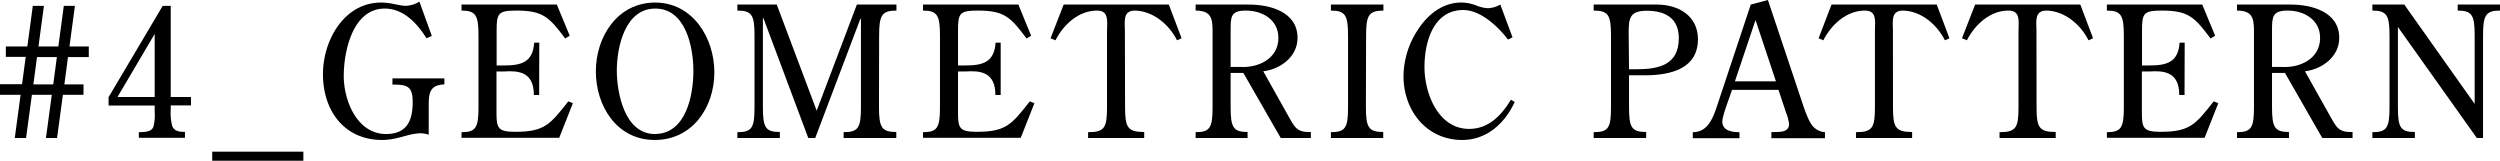
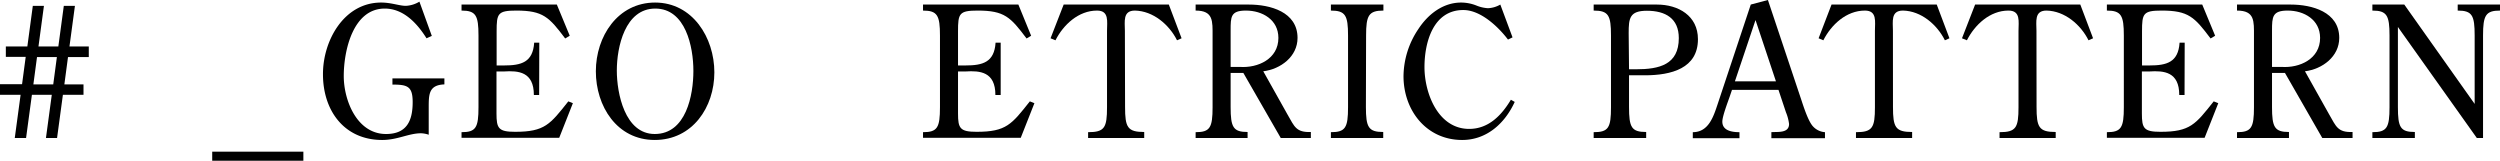
<svg xmlns="http://www.w3.org/2000/svg" viewBox="0 0 548.5 35.27">
  <g id="レイヤー_2" data-name="レイヤー 2">
    <g id="レイヤー_1-2" data-name="レイヤー 1">
      <path d="M18.32,20.8H13.8l-1.28,9.48H10.08l1.28-9.48H7L5.72,30.28H3.24L4.52,20.8H0V18.48H4.84l.8-6H1.28V10.2H6l1.2-8.92H9.64L8.44,10.2H12.8L14,1.28h2.44l-1.2,8.92h4.24v2.32H14.92l-.8,6h4.2ZM8.12,12.52l-.8,6h4.36l.8-6Z" />
-       <path d="M35.7,1.28h1.76v20H41.9v1.84H37.46v1a11.46,11.46,0,0,0,.32,3.52c.32.84,1.12,1.36,2.8,1.28v1.32H30.46V29c2,0,2.88-.32,3.2-1.2a10.14,10.14,0,0,0,.28-3.24V23.16H23.82V21.32Zm-9.92,20h8.16V7.44Z" />
      <path d="M66.56,33.27v2h-20v-2Z" />
      <path d="M94.74,7.88l-1.16.52c-2-3.2-5-6.52-9.16-6.52-7,0-9,9.28-9,14.8C75.42,22,78.3,29.4,84.7,29.4c4.56,0,5.84-2.92,5.84-7,0-3.48-1.16-3.84-4.44-3.84V17.2H97.5v1.32c-3.44.12-3.44,2.2-3.44,5.12v5.92a5.69,5.69,0,0,0-1.68-.32c-2.72,0-5.16,1.47-8.52,1.47-8.4,0-13-6.51-13-14.39C70.82,9,75.42.56,83.62.56c2.24,0,4,.72,5.4.72a6.28,6.28,0,0,0,3-.92Z" />
      <path d="M118.29,20.84h-1.16c0-5.12-3.4-5.36-6.56-5.16h-1.64v9.24c0,3.24.44,4,4.08,4,6.52,0,7.68-1.64,11.68-6.68l1,.4-3,7.6H101.26V29c3.16,0,3.72-1,3.72-5.48V7.8c0-4.4-.56-5.48-3.72-5.48V1h20.91L125,7.84l-1,.6c-3.52-4.68-4.84-6.12-10.72-6.12-4.08,0-4.32.64-4.32,4.56v7.48h1.64c3.76,0,6.32-.68,6.6-5h1.12Z" />
      <path d="M143.65,30.71c-8.32,0-12.92-7.43-12.92-15.07s4.8-15.08,13-15.08,13,7.68,13,15.32S151.93,30.71,143.65,30.71Zm-8.32-15.23c0,5,1.76,13.92,8.32,13.92,6.88,0,8.48-8.52,8.48-13.84s-1.72-13.68-8.36-13.68S135.33,10.32,135.33,15.48Z" />
-       <path d="M192.85,23.48c0,4.44.56,5.48,3.8,5.48v1.32H185.09V29c3.24,0,3.8-1,3.8-5.48V4.12h-.12l-9.91,26.16h-1.52L167.5,4h-.12V23.48c0,4.44.52,5.48,3.72,5.48v1.32h-9.32V29c3.24,0,3.76-1,3.76-5.48V7.8c0-4.4-.52-5.48-3.76-5.48V1h8.64l8.76,23.28L188,1h8.68V2.32c-3.24,0-3.8,1.08-3.8,5.48Z" />
      <path d="M219.55,20.84h-1.16c0-5.12-3.4-5.36-6.56-5.16h-1.64v9.24c0,3.24.44,4,4.08,4,6.52,0,7.68-1.64,11.68-6.68l1,.4-3,7.6H202.51V29c3.16,0,3.72-1,3.72-5.48V7.8c0-4.4-.56-5.48-3.72-5.48V1h20.92l2.8,6.84-1,.6c-3.52-4.68-4.84-6.12-10.72-6.12-4.08,0-4.32.64-4.32,4.56v7.48h1.64c3.76,0,6.32-.68,6.6-5h1.12Z" />
      <path d="M246.84,23.48c0,4.44.52,5.48,4.2,5.48v1.32H238.73V29c3.63,0,4.15-1,4.15-5.48V6.76c0-2,.52-4.44-2.19-4.44-4.08,0-7.4,3.12-9.12,6.52l-1.08-.44L233.37,1h23.07l2.8,7.4-1,.44C256.52,5.4,253,2.4,249,2.32c-2.72,0-2.2,2.44-2.2,4.44Z" />
      <path d="M270,16v7.48c0,4.44.56,5.48,3.72,5.48v1.32h-11.4V29c3.16,0,3.72-1,3.72-5.48V7.88c0-3.24.2-5.56-3.72-5.56V1H274c4.68,0,10.68,1.6,10.68,7.32,0,4.08-3.68,6.84-7.52,7.32l5.36,9.56c1.48,2.56,1.84,3.88,5.08,3.76v1.32H281L272.79,16Zm0-1.32H272c4,.28,8.48-1.76,8.48-6.36,0-4-3.52-6-7.12-6C270,2.32,270,3.68,270,6.68Z" />
      <path d="M299.68,23.48c0,4.44.56,5.48,3.8,5.48v1.32H292V29c3.2,0,3.76-1,3.76-5.48V7.8c0-4.4-.56-5.48-3.76-5.48V1h11.52V2.32c-3.24,0-3.8,1.08-3.8,5.48Z" />
      <path d="M331.85,8.2l-1,.48c-2.16-2.84-6-6.48-9.8-6.48-6.64,0-8.52,7.16-8.52,12.52,0,5.76,3,13.56,9.8,13.56,4.28,0,7.12-3,9.16-6.4l.84.48c-2.16,4.72-6.16,8.35-11.52,8.35-7.88,0-12.88-6.51-12.88-14A18.74,18.74,0,0,1,311.17,6.4c2.08-3.2,5.36-5.84,9.4-5.84a9.22,9.22,0,0,1,3.32.64,7.9,7.9,0,0,0,2.56.6A5.86,5.86,0,0,0,329.17,1Z" />
      <path d="M357.41,23.48c0,4.44.52,5.48,3.76,5.48v1.32H349.65V29c3.28,0,3.8-1,3.8-5.48V7.8c0-4.4-.52-5.48-3.8-5.48V1h13.88c4.68,0,9,2.44,9,7.6,0,6.4-5.84,7.92-11.64,7.92h-3.48Zm0-8.28h1.52c5.12,0,9.4-1,9.4-6.84,0-4.32-2.92-6-7-6-3.8,0-4,1.64-4,4.92Z" />
      <path d="M387.88,0l7.28,21.76c.52,1.56,1.56,4.88,2.64,6A3.91,3.91,0,0,0,400.4,29v1.32H388.64V29c1.36-.12,3.88.28,3.88-1.8a9.7,9.7,0,0,0-.68-2.56l-1.64-4.92H380l-.52,1.52c-.4,1.16-1.6,4.28-1.6,5.44,0,2,2.12,2.32,3.76,2.32v1.32H371.4V29c3.44,0,4.52-3.36,5.44-6.12L384.12,1Zm-2.72,4.4-4.52,13.44h9Z" />
      <path d="M415.32,23.48c0,4.44.52,5.48,4.2,5.48v1.32H407.2V29c3.64,0,4.16-1,4.16-5.48V6.76c0-2,.52-4.44-2.2-4.44-4.08,0-7.4,3.12-9.12,6.52L399,8.4,401.84,1h23.08l2.79,7.4-1,.44c-1.72-3.44-5.2-6.44-9.2-6.52-2.72,0-2.2,2.44-2.2,4.44Z" />
      <path d="M446.82,23.48c0,4.44.52,5.48,4.2,5.48v1.32H438.7V29c3.64,0,4.16-1,4.16-5.48V6.76c0-2,.52-4.44-2.2-4.44-4.08,0-7.4,3.12-9.12,6.52l-1.08-.44L433.34,1h23.08l2.8,7.4-1,.44C456.5,5.4,453,2.4,449,2.32c-2.72,0-2.2,2.44-2.2,4.44Z" />
      <path d="M479.29,20.84h-1.16c0-5.12-3.4-5.36-6.56-5.16h-1.64v9.24c0,3.24.44,4,4.08,4,6.52,0,7.68-1.64,11.68-6.68l1,.4-3,7.6H462.25V29c3.16,0,3.72-1,3.72-5.48V7.8c0-4.4-.56-5.48-3.72-5.48V1h20.92L486,7.84l-1,.6c-3.52-4.68-4.84-6.12-10.72-6.12-4.08,0-4.32.64-4.32,4.56v7.48h1.64c3.76,0,6.32-.68,6.6-5h1.12Z" />
      <path d="M498.48,16v7.48c0,4.44.56,5.48,3.72,5.48v1.32H490.8V29c3.16,0,3.72-1,3.72-5.48V7.88c0-3.24.2-5.56-3.72-5.56V1h11.76c4.67,0,10.67,1.6,10.67,7.32,0,4.08-3.68,6.84-7.52,7.32l5.36,9.56c1.48,2.56,1.84,3.88,5.08,3.76v1.32h-6.64L501.32,16Zm0-1.32h2.08c4,.28,8.47-1.76,8.47-6.36,0-4-3.52-6-7.11-6-3.36,0-3.44,1.36-3.44,4.36Z" />
      <path d="M542.94,22.8V7.8c0-4.4-.52-5.48-3.72-5.48V1h9.28V2.32c-3.16,0-3.72,1.08-3.72,5.48V30.28h-1.36L526.1,5.92V23.48c0,4.44.52,5.48,3.72,5.48v1.32H520.5V29c3.2,0,3.76-1,3.76-5.48V7.8c0-4.4-.56-5.48-3.76-5.48V1h7Z" />
    </g>
  </g>
</svg>